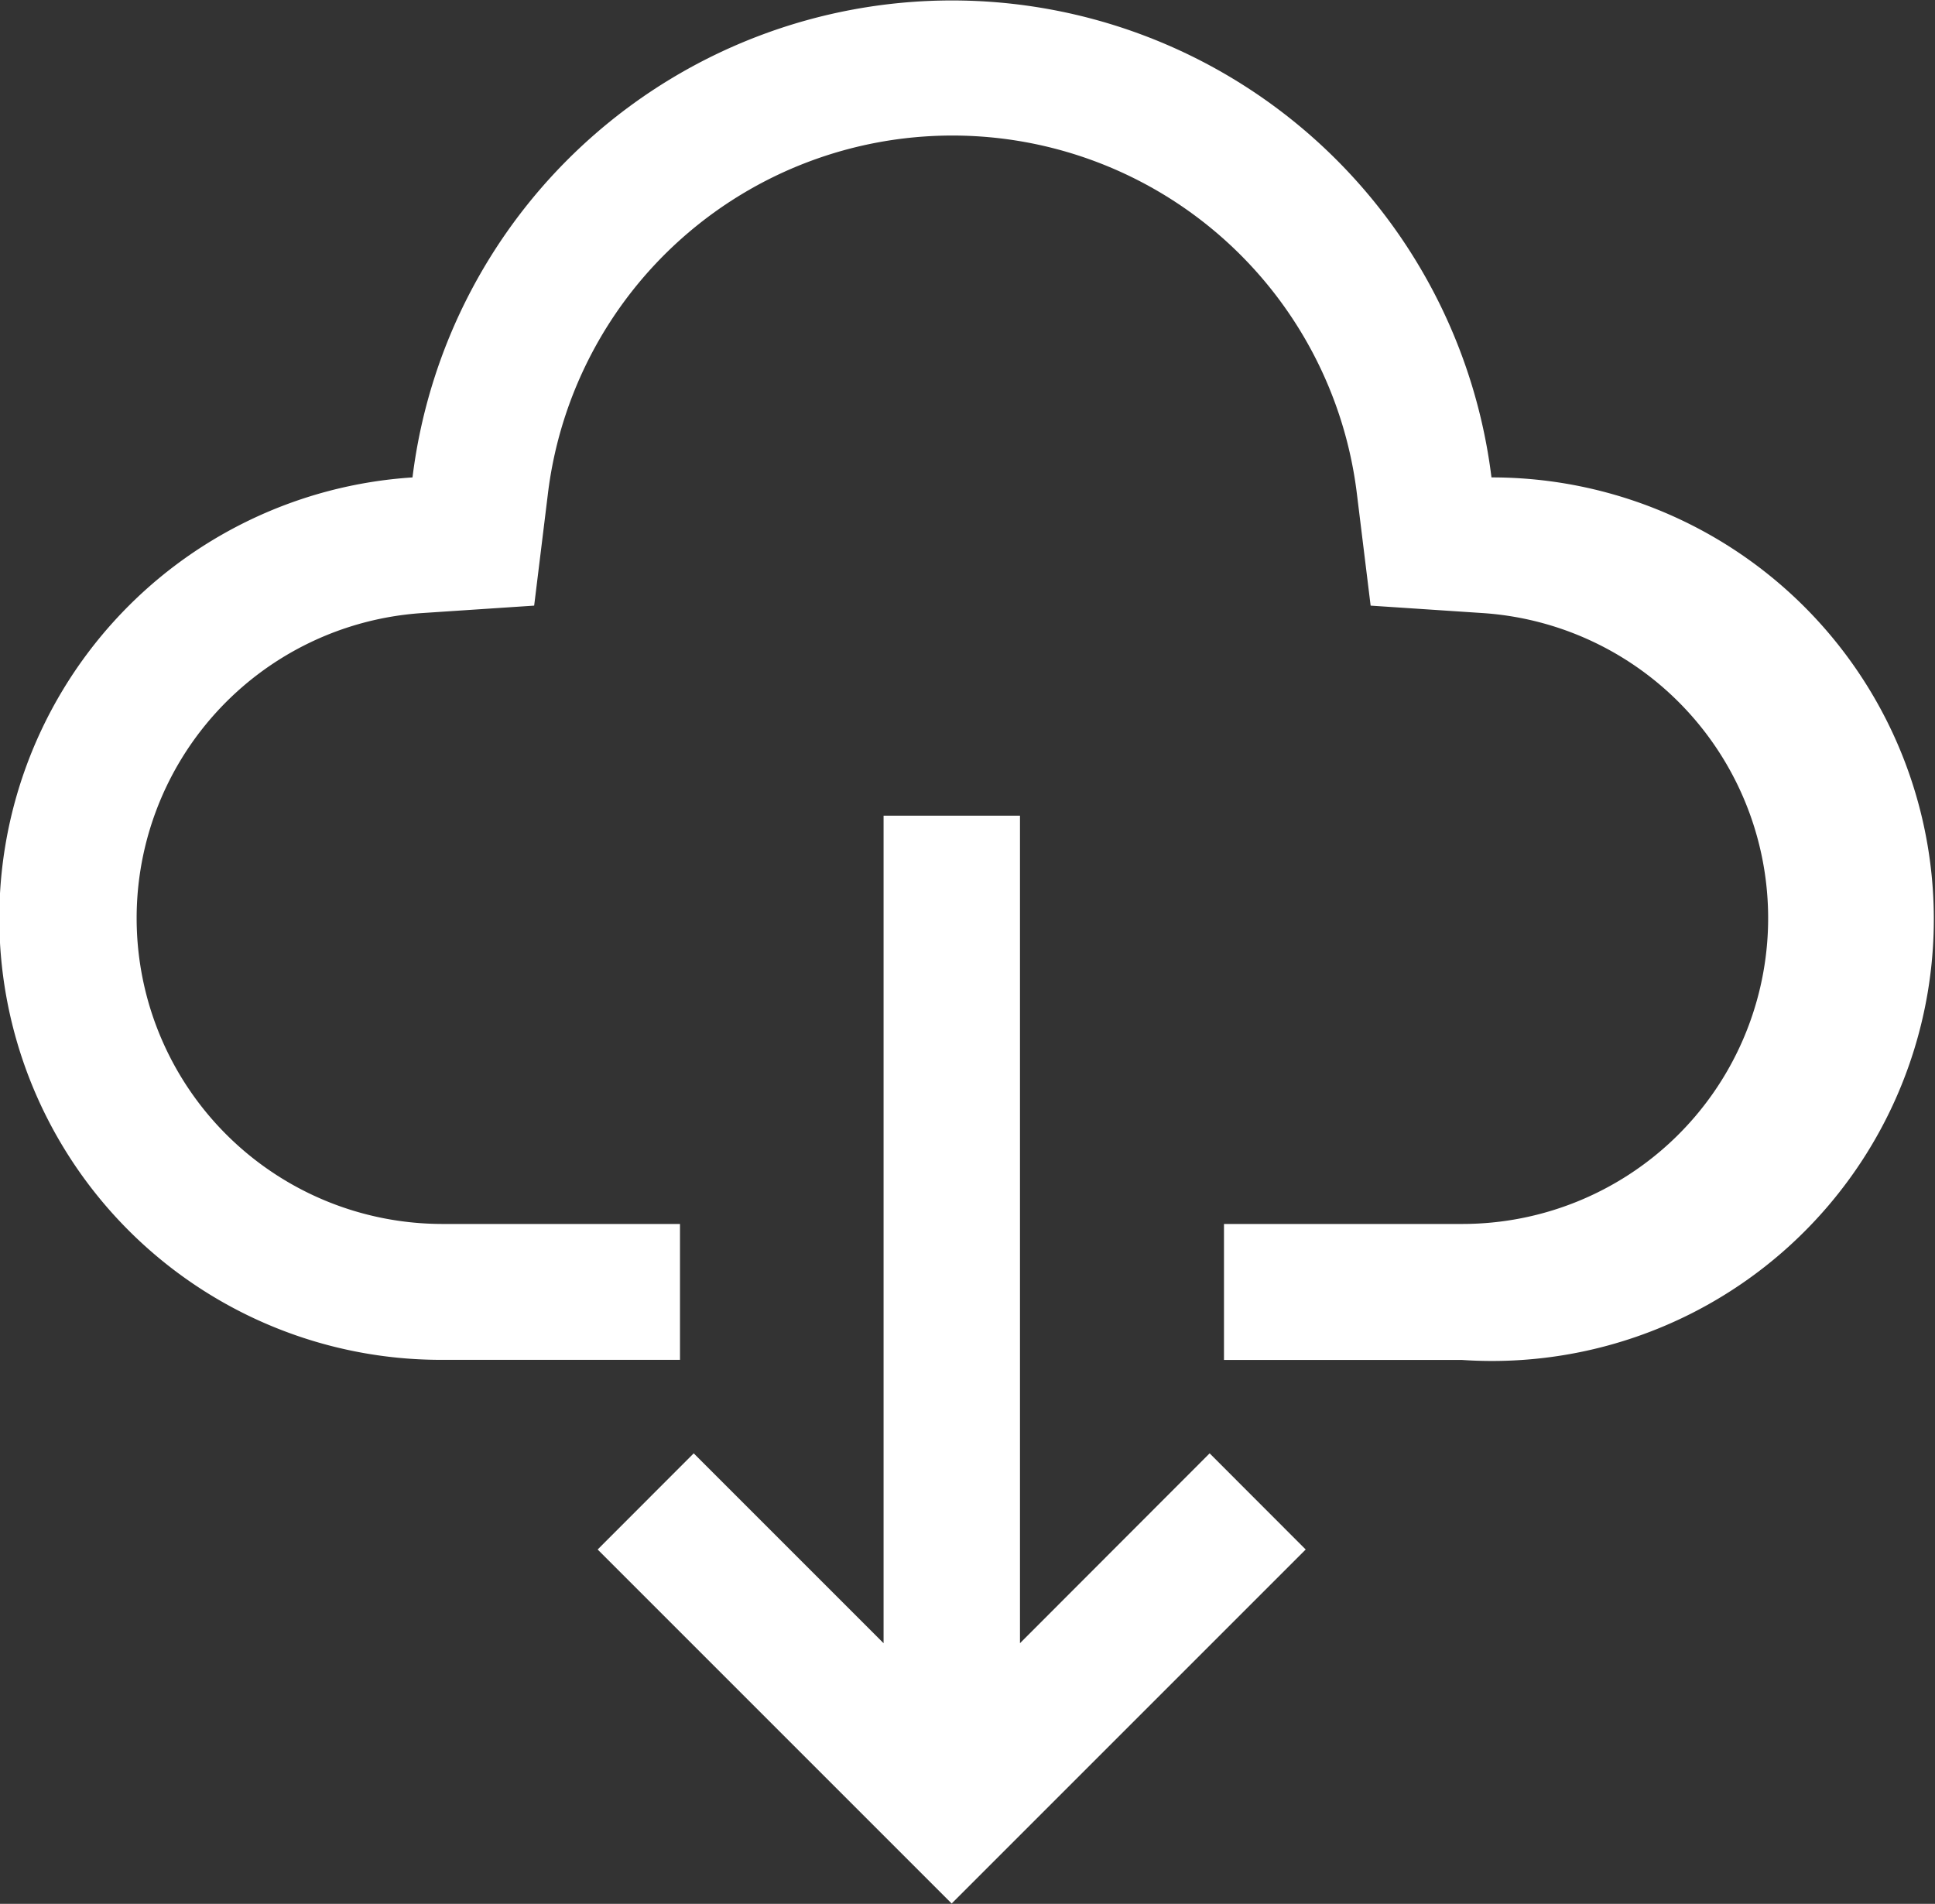
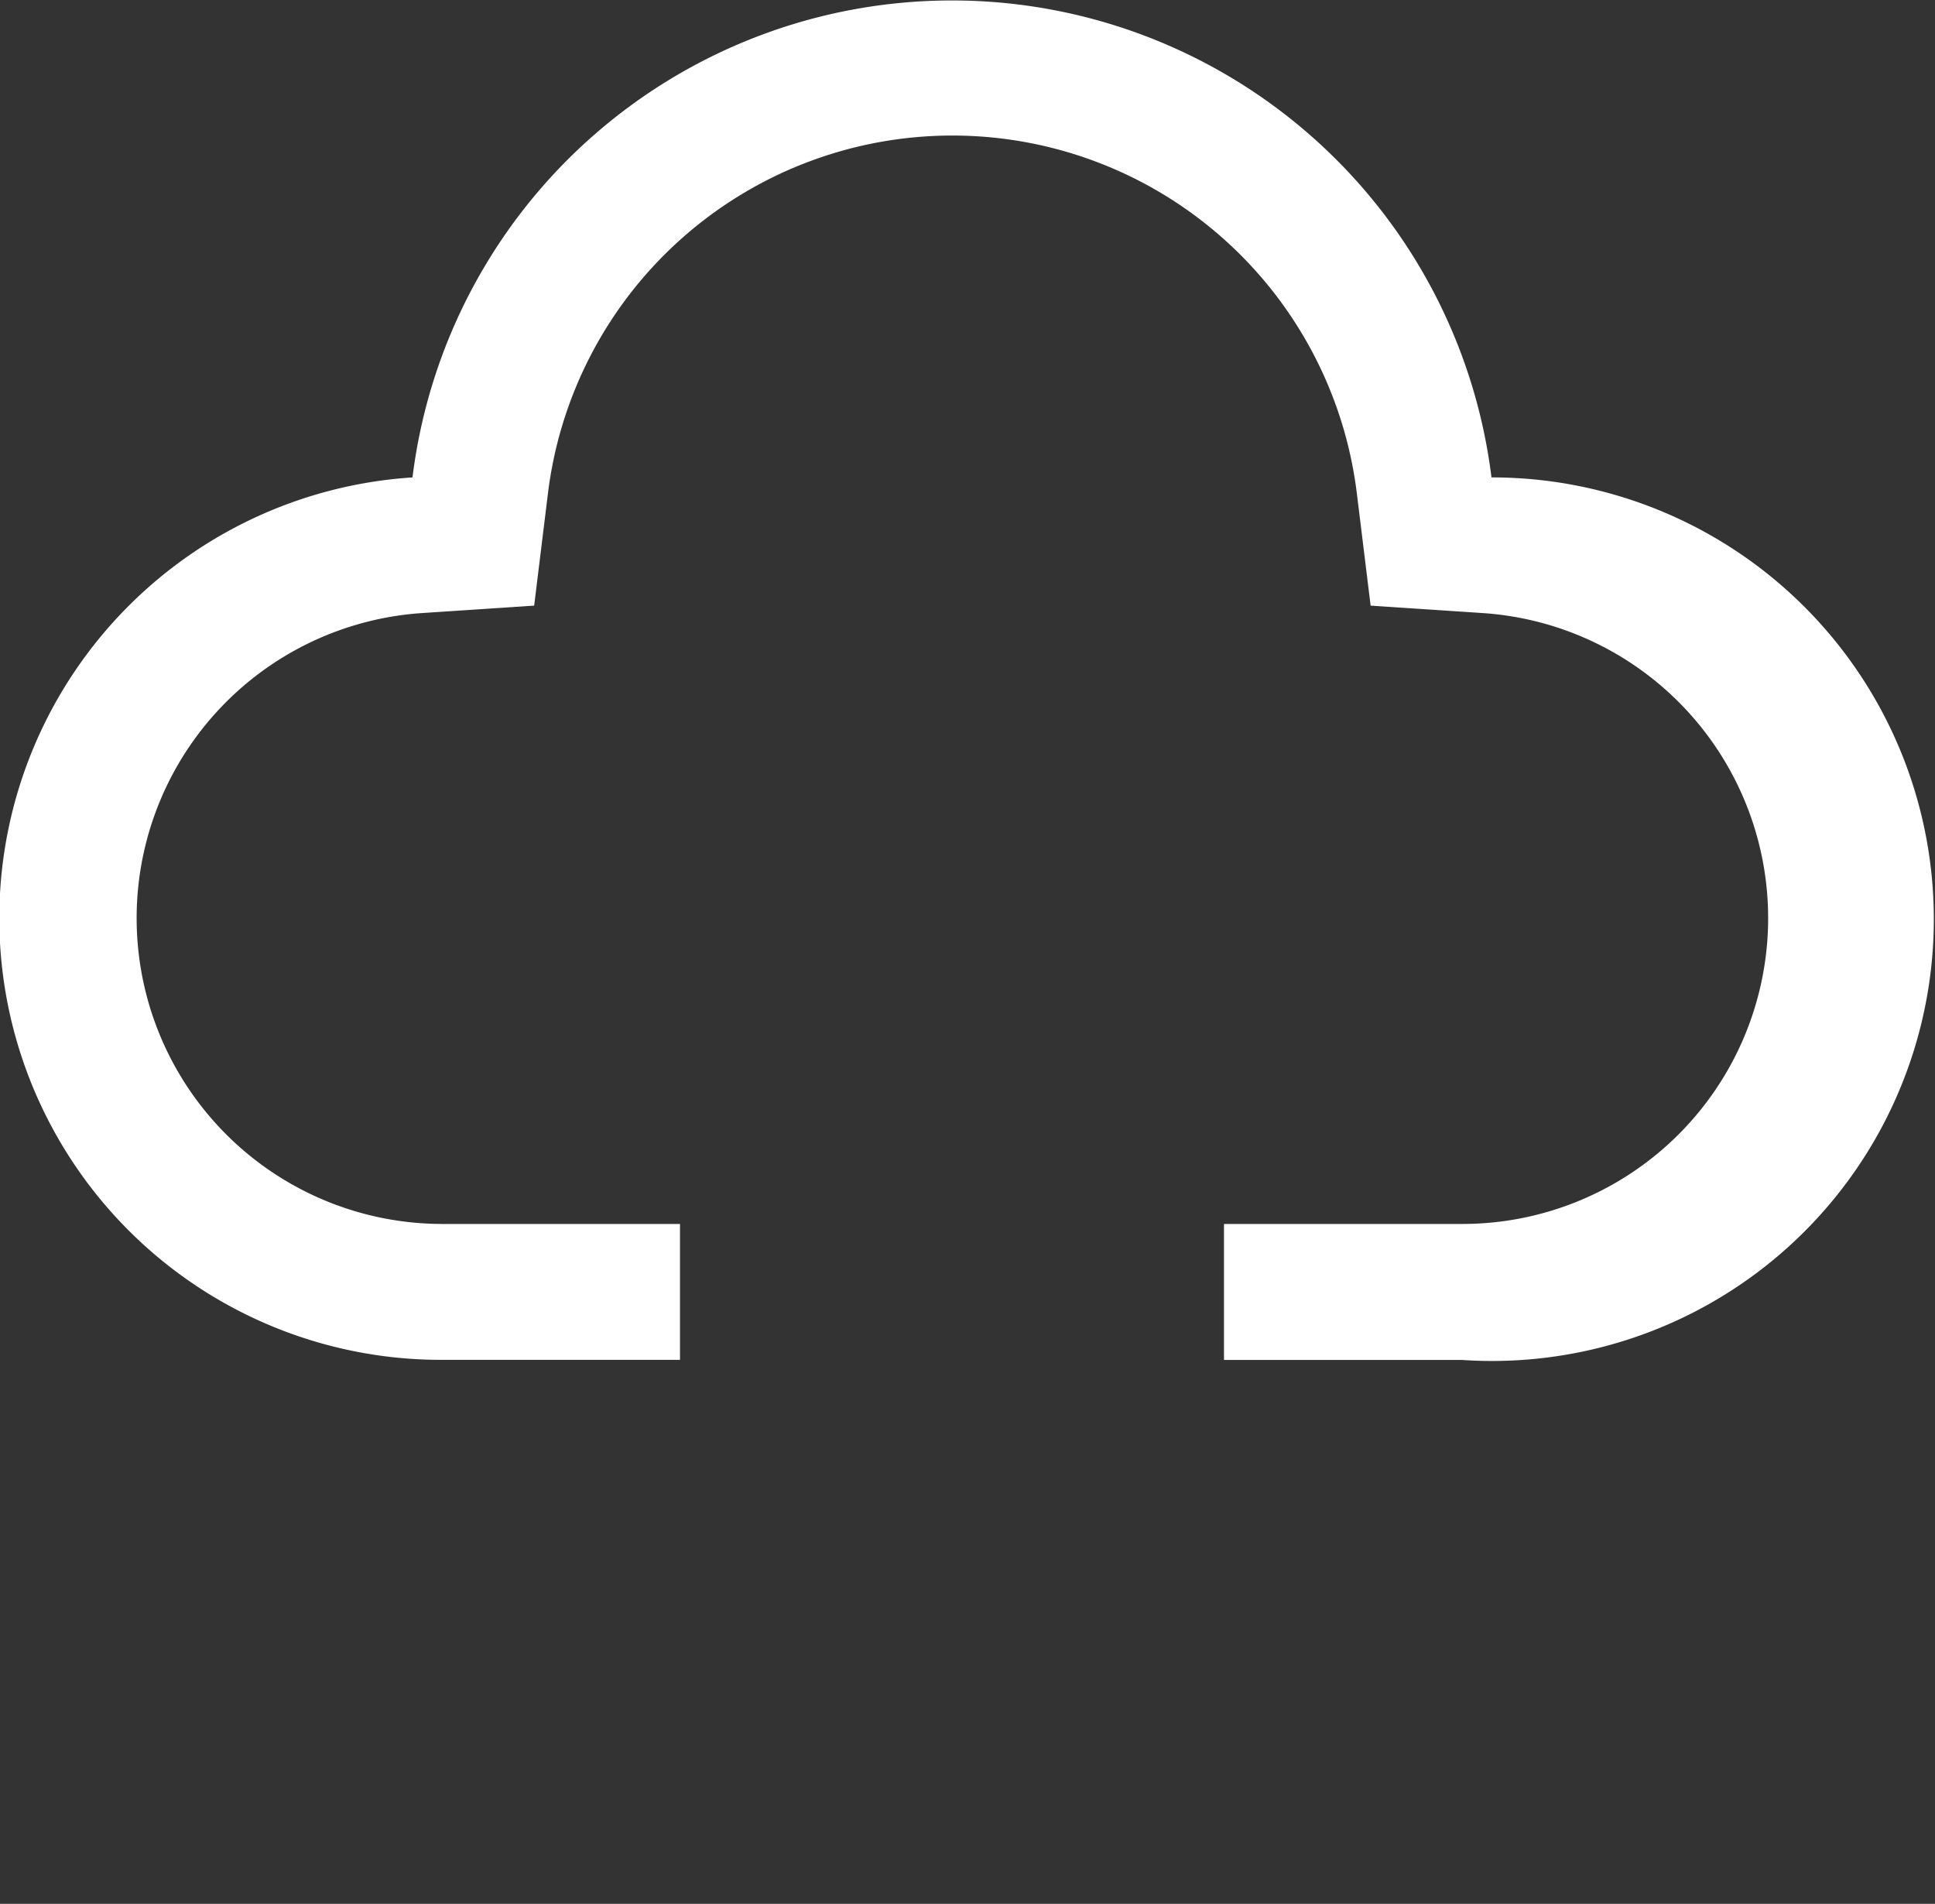
<svg xmlns="http://www.w3.org/2000/svg" id="组_145" data-name="组 145" width="18.895" height="18.591" viewBox="0 0 18.895 18.591">
  <rect x="0" y="0" width="18.895" height="18.591" fill="#333333" stroke="none" />
  <defs>
    <style>
      .cls-1 {
        fill: #fff;
      }
    </style>
  </defs>
-   <path id="路径_40" data-name="路径 40" class="cls-1" d="M335.232,450.6v-8.081H333.9V450.6l-1.854-1.854-.938.939,3.457,3.457,3.457-3.457-.938-.939Z" transform="translate(-325.272 -434.554)" />
  <path id="路径_41" data-name="路径 41" class="cls-1" d="M40.164,30.262a5.308,5.308,0,0,0-10.536,0,4.313,4.313,0,0,0,.289,8.617H32.24V37.552H29.916a2.986,2.986,0,0,1-.2-5.965l1.1-.073.134-1.091a3.979,3.979,0,0,1,7.9,0l.134,1.091,1.1.073a2.986,2.986,0,0,1-.2,5.965H37.552V38.88h2.324a4.314,4.314,0,1,0,.288-8.618Z" transform="translate(-25.6 -25.6)" />
</svg>